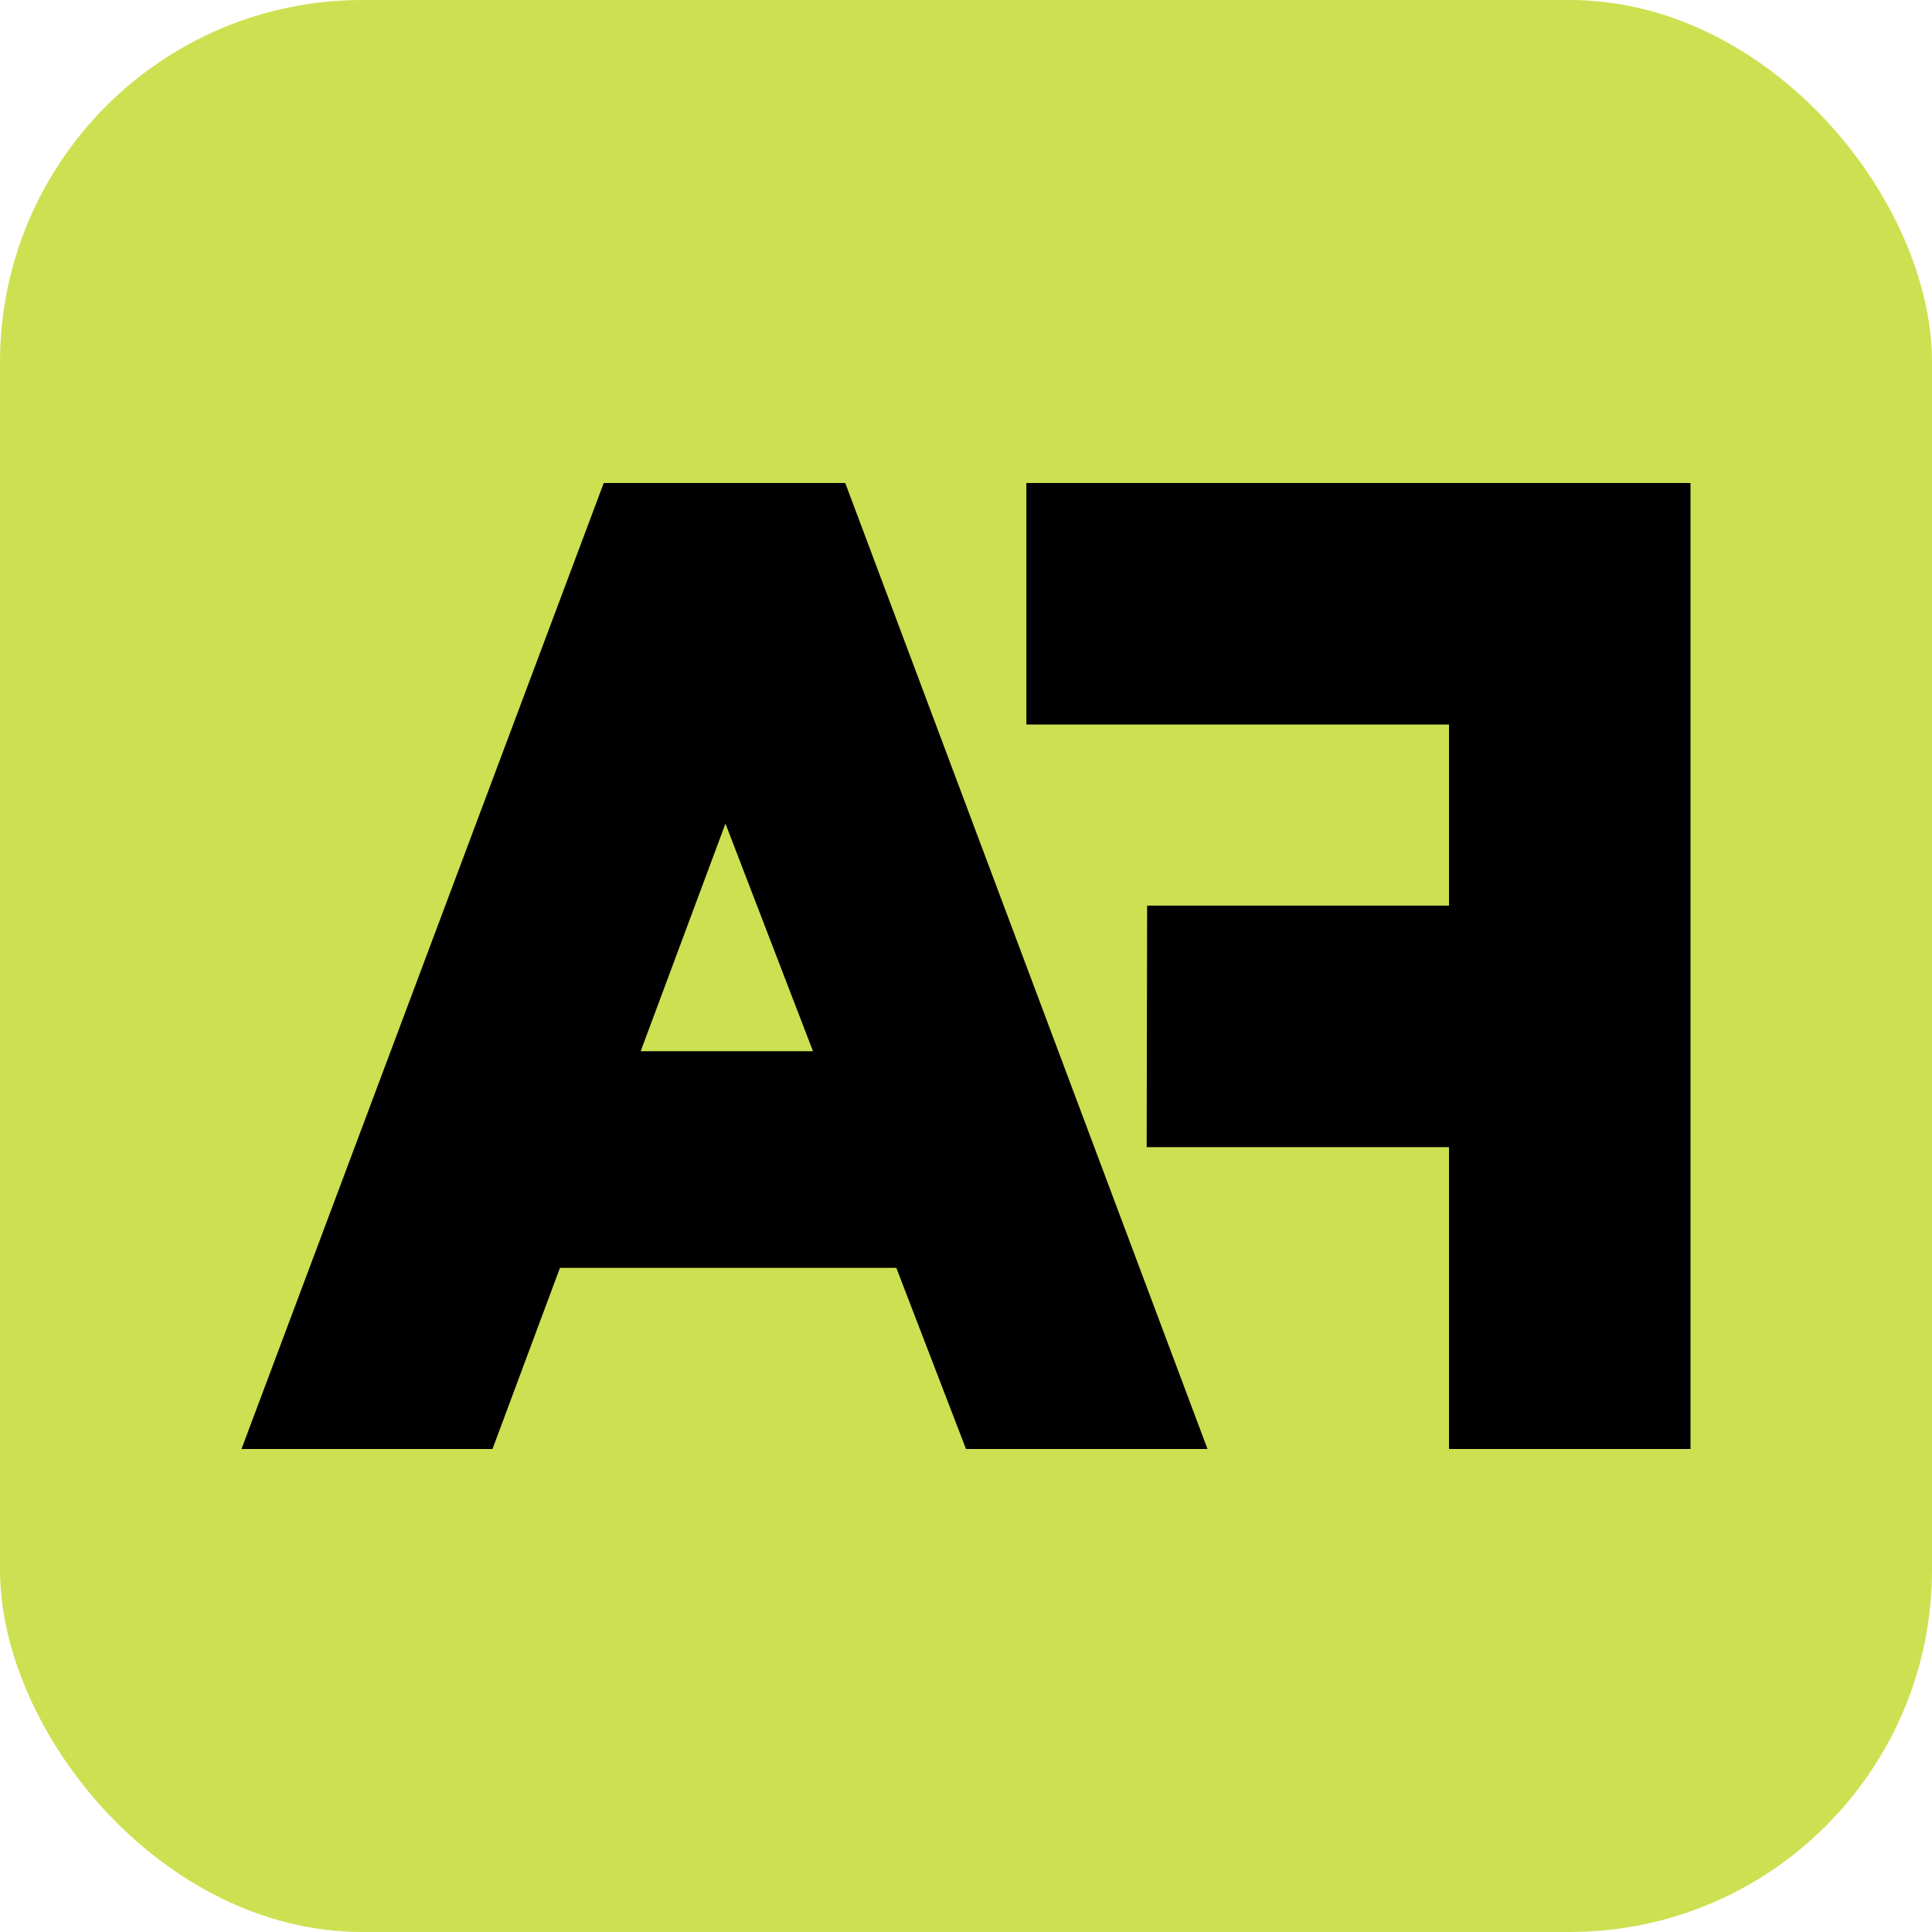
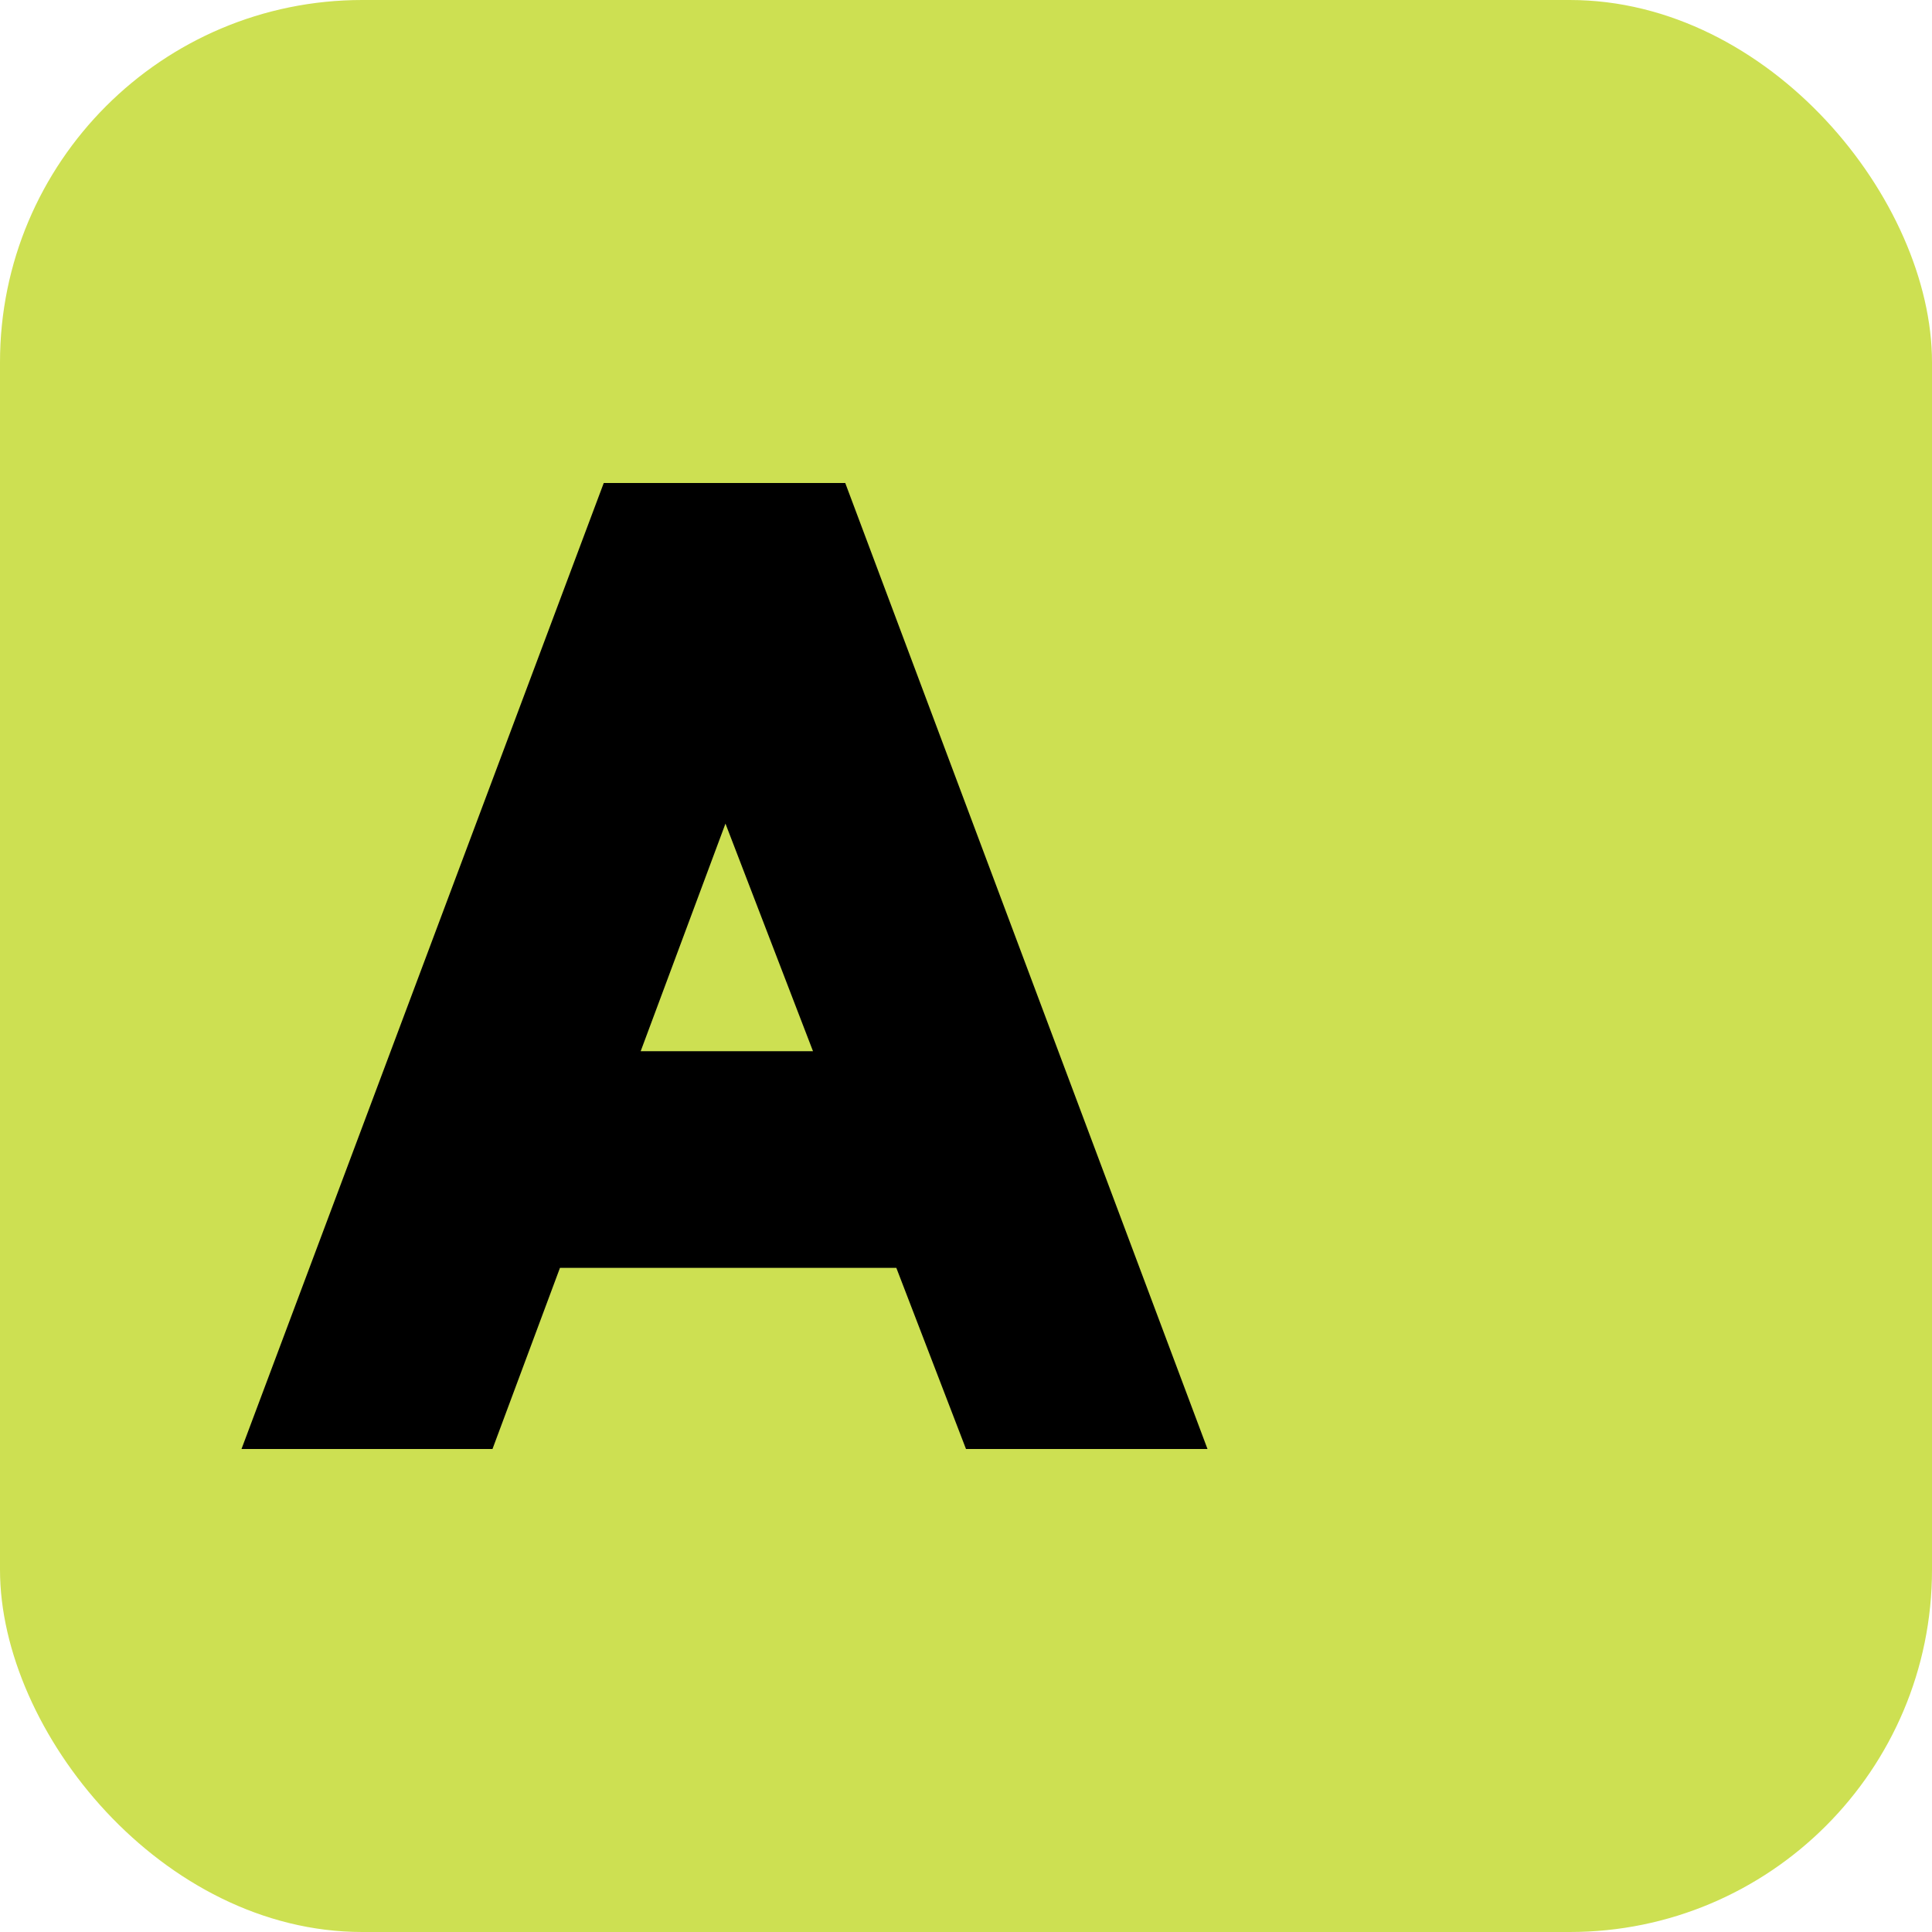
<svg xmlns="http://www.w3.org/2000/svg" width="180" height="180" viewBox="0 0 180 180" fill="none">
  <rect width="180" height="180" rx="33.75" fill="#CDE052" />
  <path d="M22.5 135L56.25 45L78.75 45L112.5 135L90 135L61.875 61.875L73.125 61.875L45.884 135L22.5 135ZM45 118.125L55.325 97.941L79.686 97.941L90 118.125L45 118.125Z" fill="black" />
-   <path d="M138.702 84.375L106.875 84.375L106.834 106.875L138.702 106.875L138.702 84.375ZM135 135L157.5 135L157.5 45L95.625 45L95.625 67.5L135 67.5L135 135Z" fill="black" />
</svg>